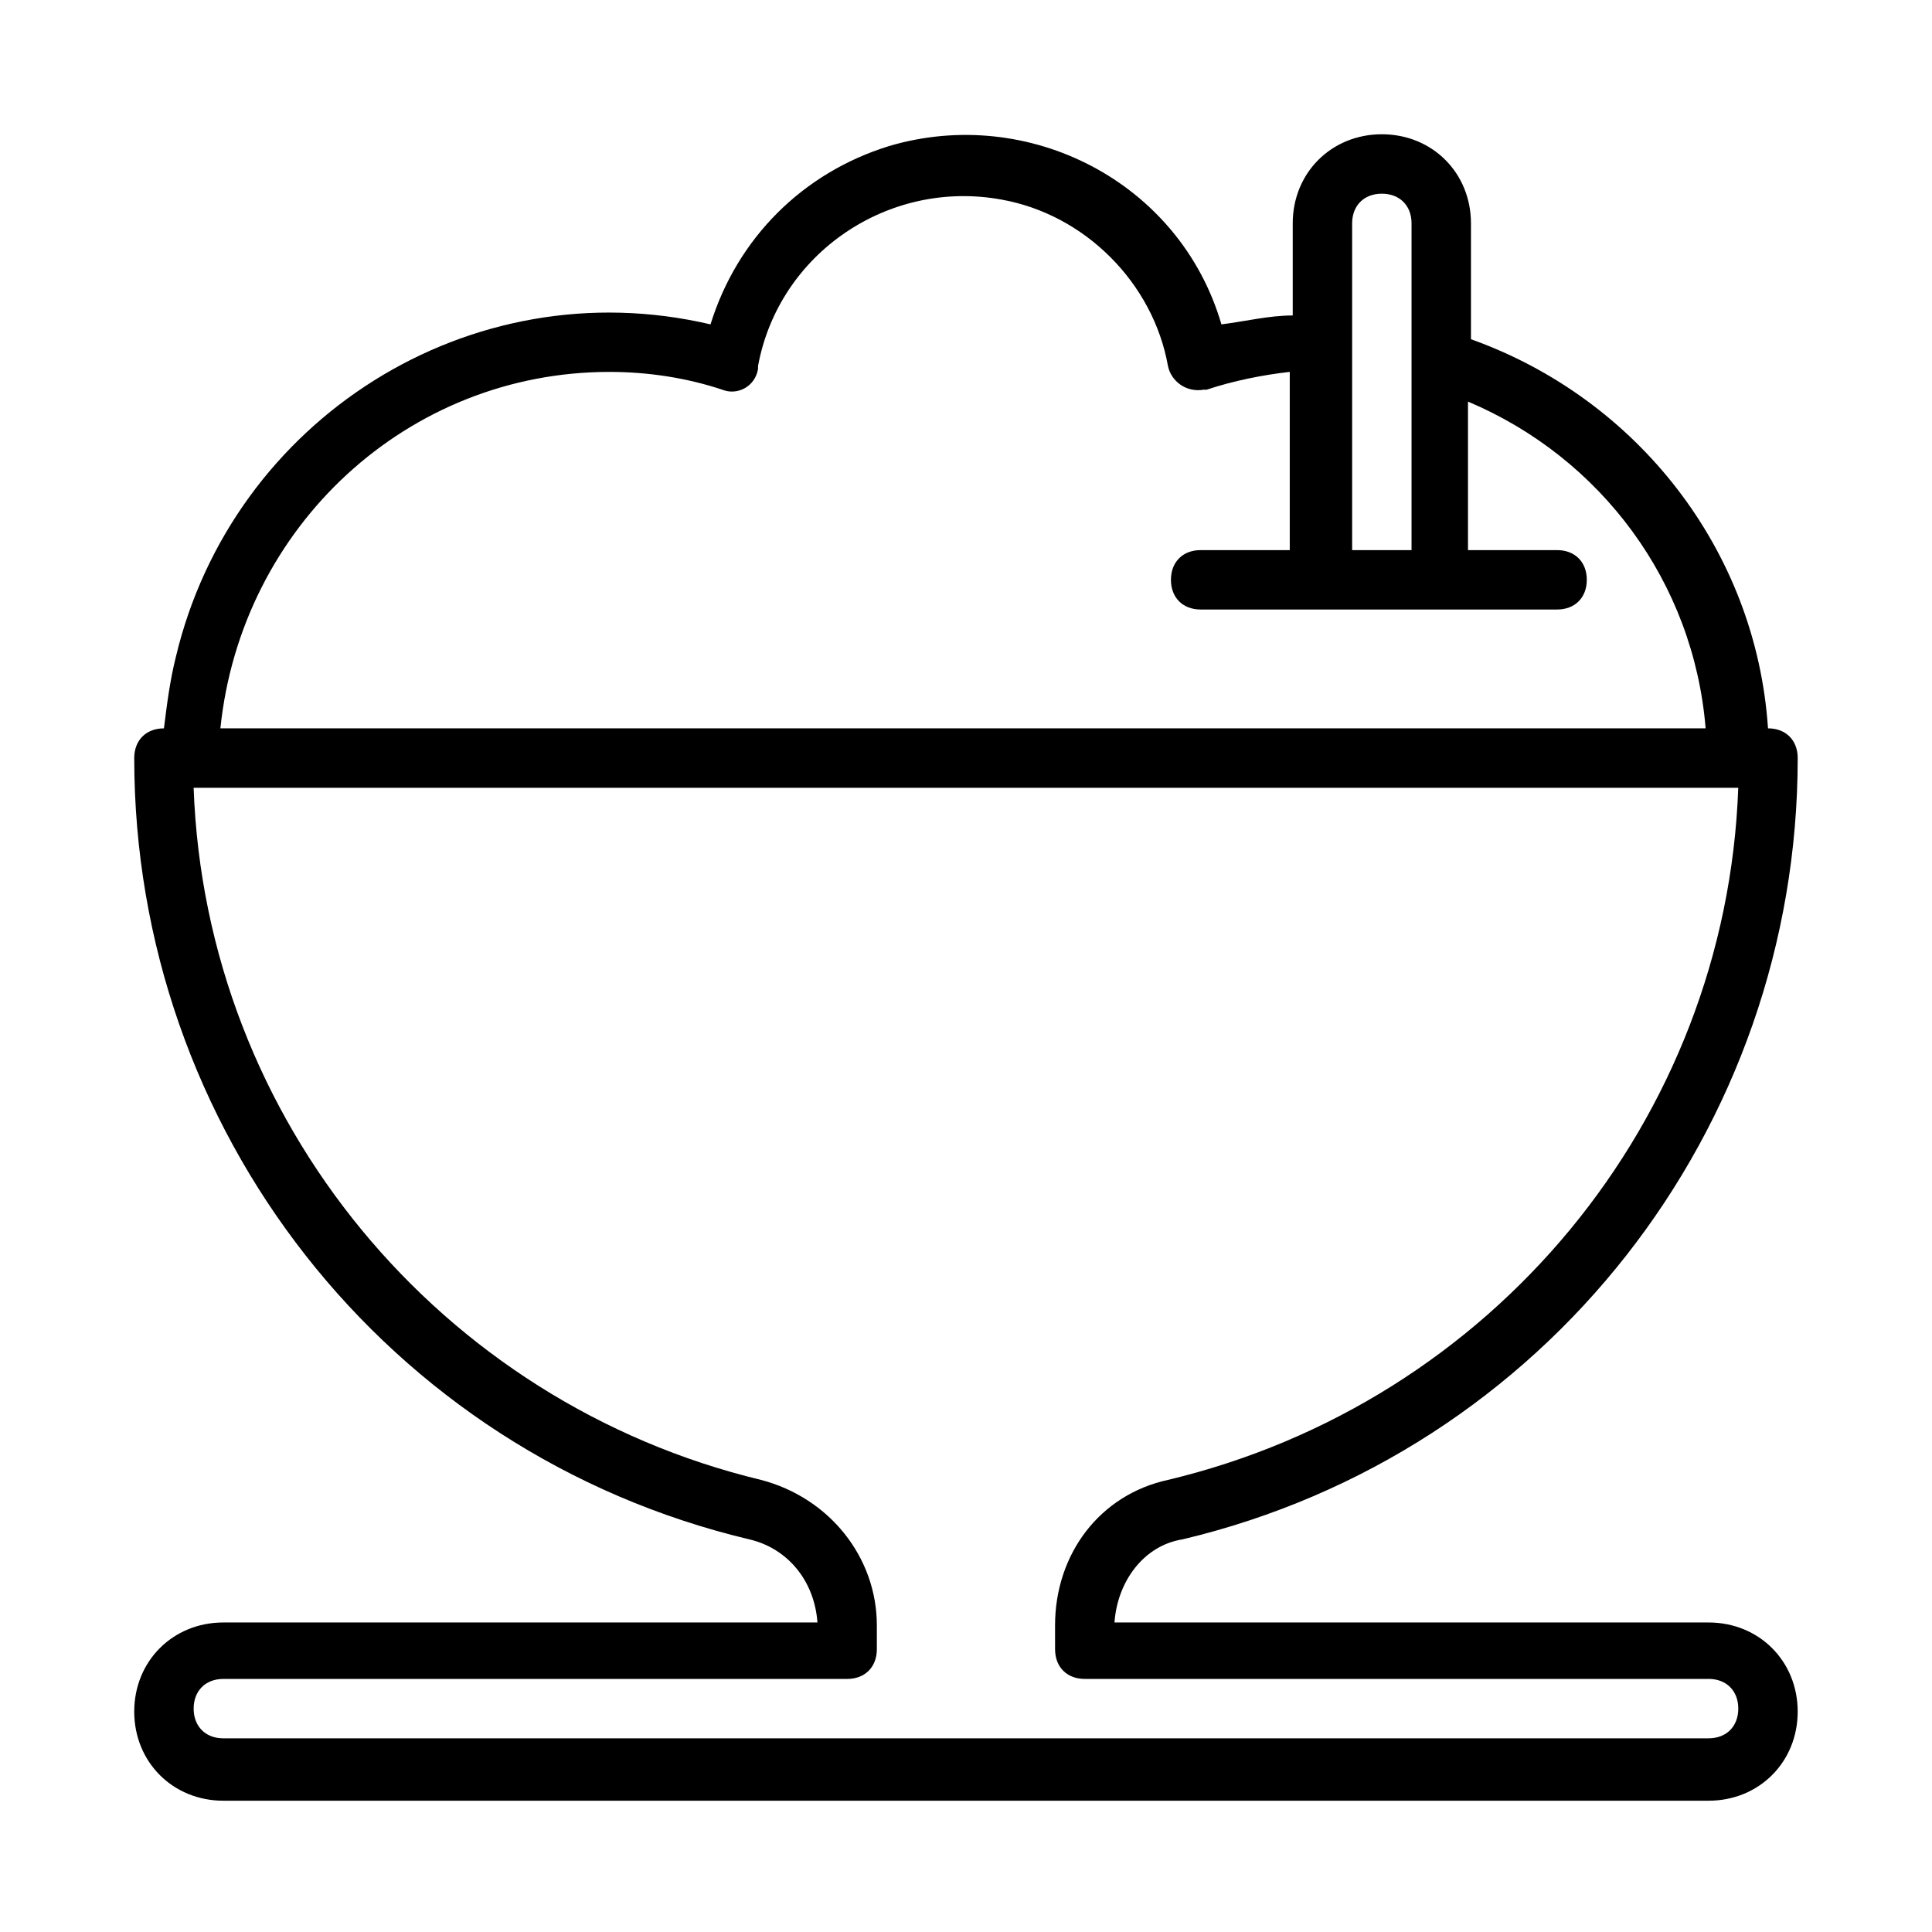
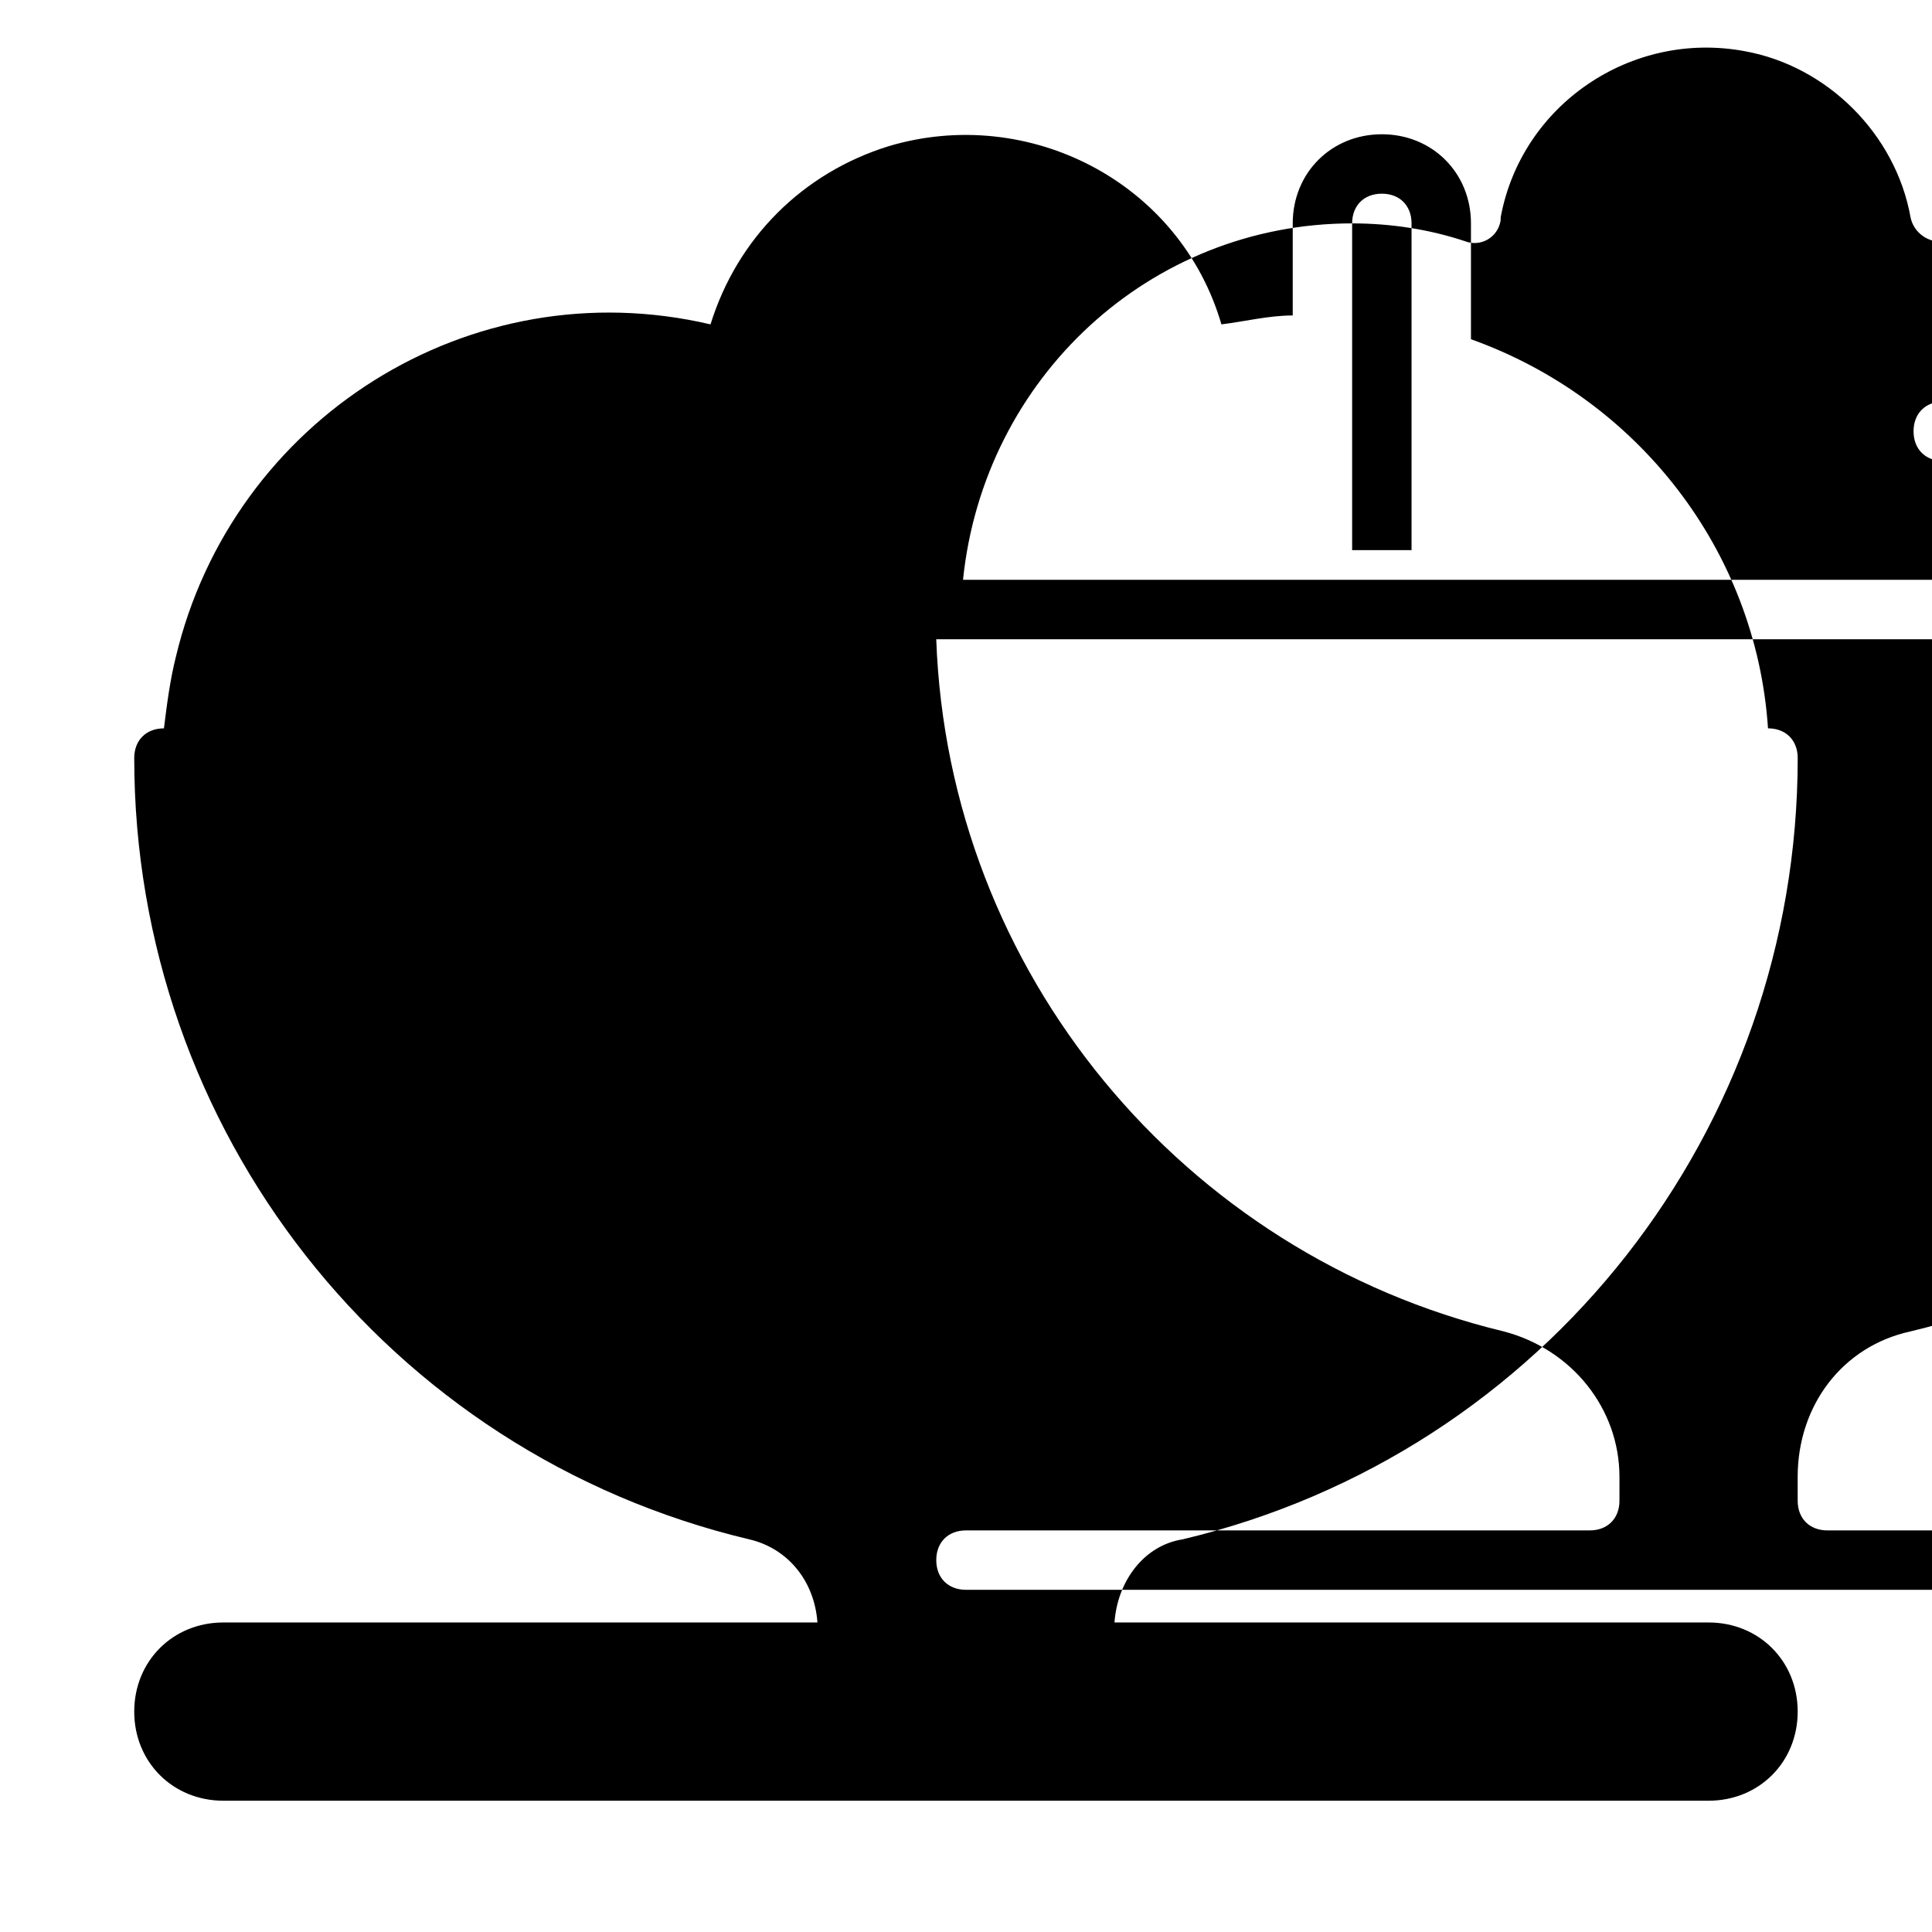
<svg xmlns="http://www.w3.org/2000/svg" fill="#000000" width="800px" height="800px" version="1.1" viewBox="144 144 512 512">
-   <path d="m457.46 551.93c96.039-22.828 162.95-108.64 162.95-207.04 0-4.723-3.148-7.871-7.871-7.871-3.148-47.23-34.637-87.379-78.719-103.12v-30.699c0-13.383-10.234-23.617-23.617-23.617-13.383 0-23.617 10.234-23.617 23.617v24.402c-6.297 0-12.594 1.574-18.895 2.363-11.02-37.785-51.168-58.254-88.168-47.23-22.828 7.086-40.148 24.402-47.23 47.23-63.762-14.957-126.74 25.191-141.7 88.168-1.574 6.297-2.363 12.594-3.148 18.895v-0.004c-4.723 0-7.871 3.148-7.871 7.871 0 98.398 66.914 184.21 162.95 207.04 10.234 2.363 17.32 11.02 18.105 22.043l-157.44-0.004c-13.383 0-23.617 10.234-23.617 23.617 0 13.383 10.234 23.617 23.617 23.617h393.6c13.383 0 23.617-10.234 23.617-23.617 0-13.383-10.234-23.617-23.617-23.617h-157.44c0.785-11.02 7.871-20.465 18.105-22.039zm44.871-348.73c0-4.723 3.148-7.871 7.871-7.871 4.723 0 7.871 3.148 7.871 7.871v86.594h-15.742zm-196.8 39.359c10.234 0 20.469 1.574 29.914 4.723 3.938 1.574 8.66-0.789 9.445-5.512v-0.789c5.512-29.914 34.637-49.594 64.551-44.082 22.043 3.938 40.148 22.043 44.082 44.082 0.789 3.938 4.723 7.086 9.445 6.297h0.789c7.086-2.363 14.957-3.938 22.043-4.723v47.23h-23.617c-4.723 0-7.871 3.148-7.871 7.871s3.148 7.871 7.871 7.871h94.465c4.723 0 7.871-3.148 7.871-7.871s-3.148-7.871-7.871-7.871h-23.617v-39.359c35.426 14.957 59.828 48.02 62.977 86.594h-393.6c5.512-53.527 49.594-94.461 103.12-94.461zm125.95 346.37h165.31c4.723 0 7.871 3.148 7.871 7.871s-3.148 7.871-7.871 7.871l-393.6 0.004c-4.723 0-7.871-3.148-7.871-7.871 0-4.723 3.148-7.871 7.871-7.871h165.31c4.723 0 7.871-3.148 7.871-7.871v-6.297c0-18.105-12.594-33.852-30.699-38.574-85.02-20.469-147.21-95.254-150.36-183.42h409.34c-3.148 88.168-65.336 162.95-151.14 183.42-18.105 3.938-29.914 19.68-29.914 38.574l0.004 6.297c0 4.723 3.148 7.871 7.875 7.871z" />
+   <path d="m457.46 551.93c96.039-22.828 162.95-108.64 162.95-207.04 0-4.723-3.148-7.871-7.871-7.871-3.148-47.23-34.637-87.379-78.719-103.12v-30.699c0-13.383-10.234-23.617-23.617-23.617-13.383 0-23.617 10.234-23.617 23.617v24.402c-6.297 0-12.594 1.574-18.895 2.363-11.02-37.785-51.168-58.254-88.168-47.23-22.828 7.086-40.148 24.402-47.23 47.23-63.762-14.957-126.74 25.191-141.7 88.168-1.574 6.297-2.363 12.594-3.148 18.895v-0.004c-4.723 0-7.871 3.148-7.871 7.871 0 98.398 66.914 184.21 162.95 207.04 10.234 2.363 17.32 11.02 18.105 22.043l-157.44-0.004c-13.383 0-23.617 10.234-23.617 23.617 0 13.383 10.234 23.617 23.617 23.617h393.6c13.383 0 23.617-10.234 23.617-23.617 0-13.383-10.234-23.617-23.617-23.617h-157.44c0.785-11.02 7.871-20.465 18.105-22.039zm44.871-348.73c0-4.723 3.148-7.871 7.871-7.871 4.723 0 7.871 3.148 7.871 7.871v86.594h-15.742zc10.234 0 20.469 1.574 29.914 4.723 3.938 1.574 8.66-0.789 9.445-5.512v-0.789c5.512-29.914 34.637-49.594 64.551-44.082 22.043 3.938 40.148 22.043 44.082 44.082 0.789 3.938 4.723 7.086 9.445 6.297h0.789c7.086-2.363 14.957-3.938 22.043-4.723v47.23h-23.617c-4.723 0-7.871 3.148-7.871 7.871s3.148 7.871 7.871 7.871h94.465c4.723 0 7.871-3.148 7.871-7.871s-3.148-7.871-7.871-7.871h-23.617v-39.359c35.426 14.957 59.828 48.02 62.977 86.594h-393.6c5.512-53.527 49.594-94.461 103.12-94.461zm125.95 346.37h165.31c4.723 0 7.871 3.148 7.871 7.871s-3.148 7.871-7.871 7.871l-393.6 0.004c-4.723 0-7.871-3.148-7.871-7.871 0-4.723 3.148-7.871 7.871-7.871h165.31c4.723 0 7.871-3.148 7.871-7.871v-6.297c0-18.105-12.594-33.852-30.699-38.574-85.02-20.469-147.21-95.254-150.36-183.42h409.34c-3.148 88.168-65.336 162.95-151.14 183.42-18.105 3.938-29.914 19.68-29.914 38.574l0.004 6.297c0 4.723 3.148 7.871 7.875 7.871z" />
</svg>